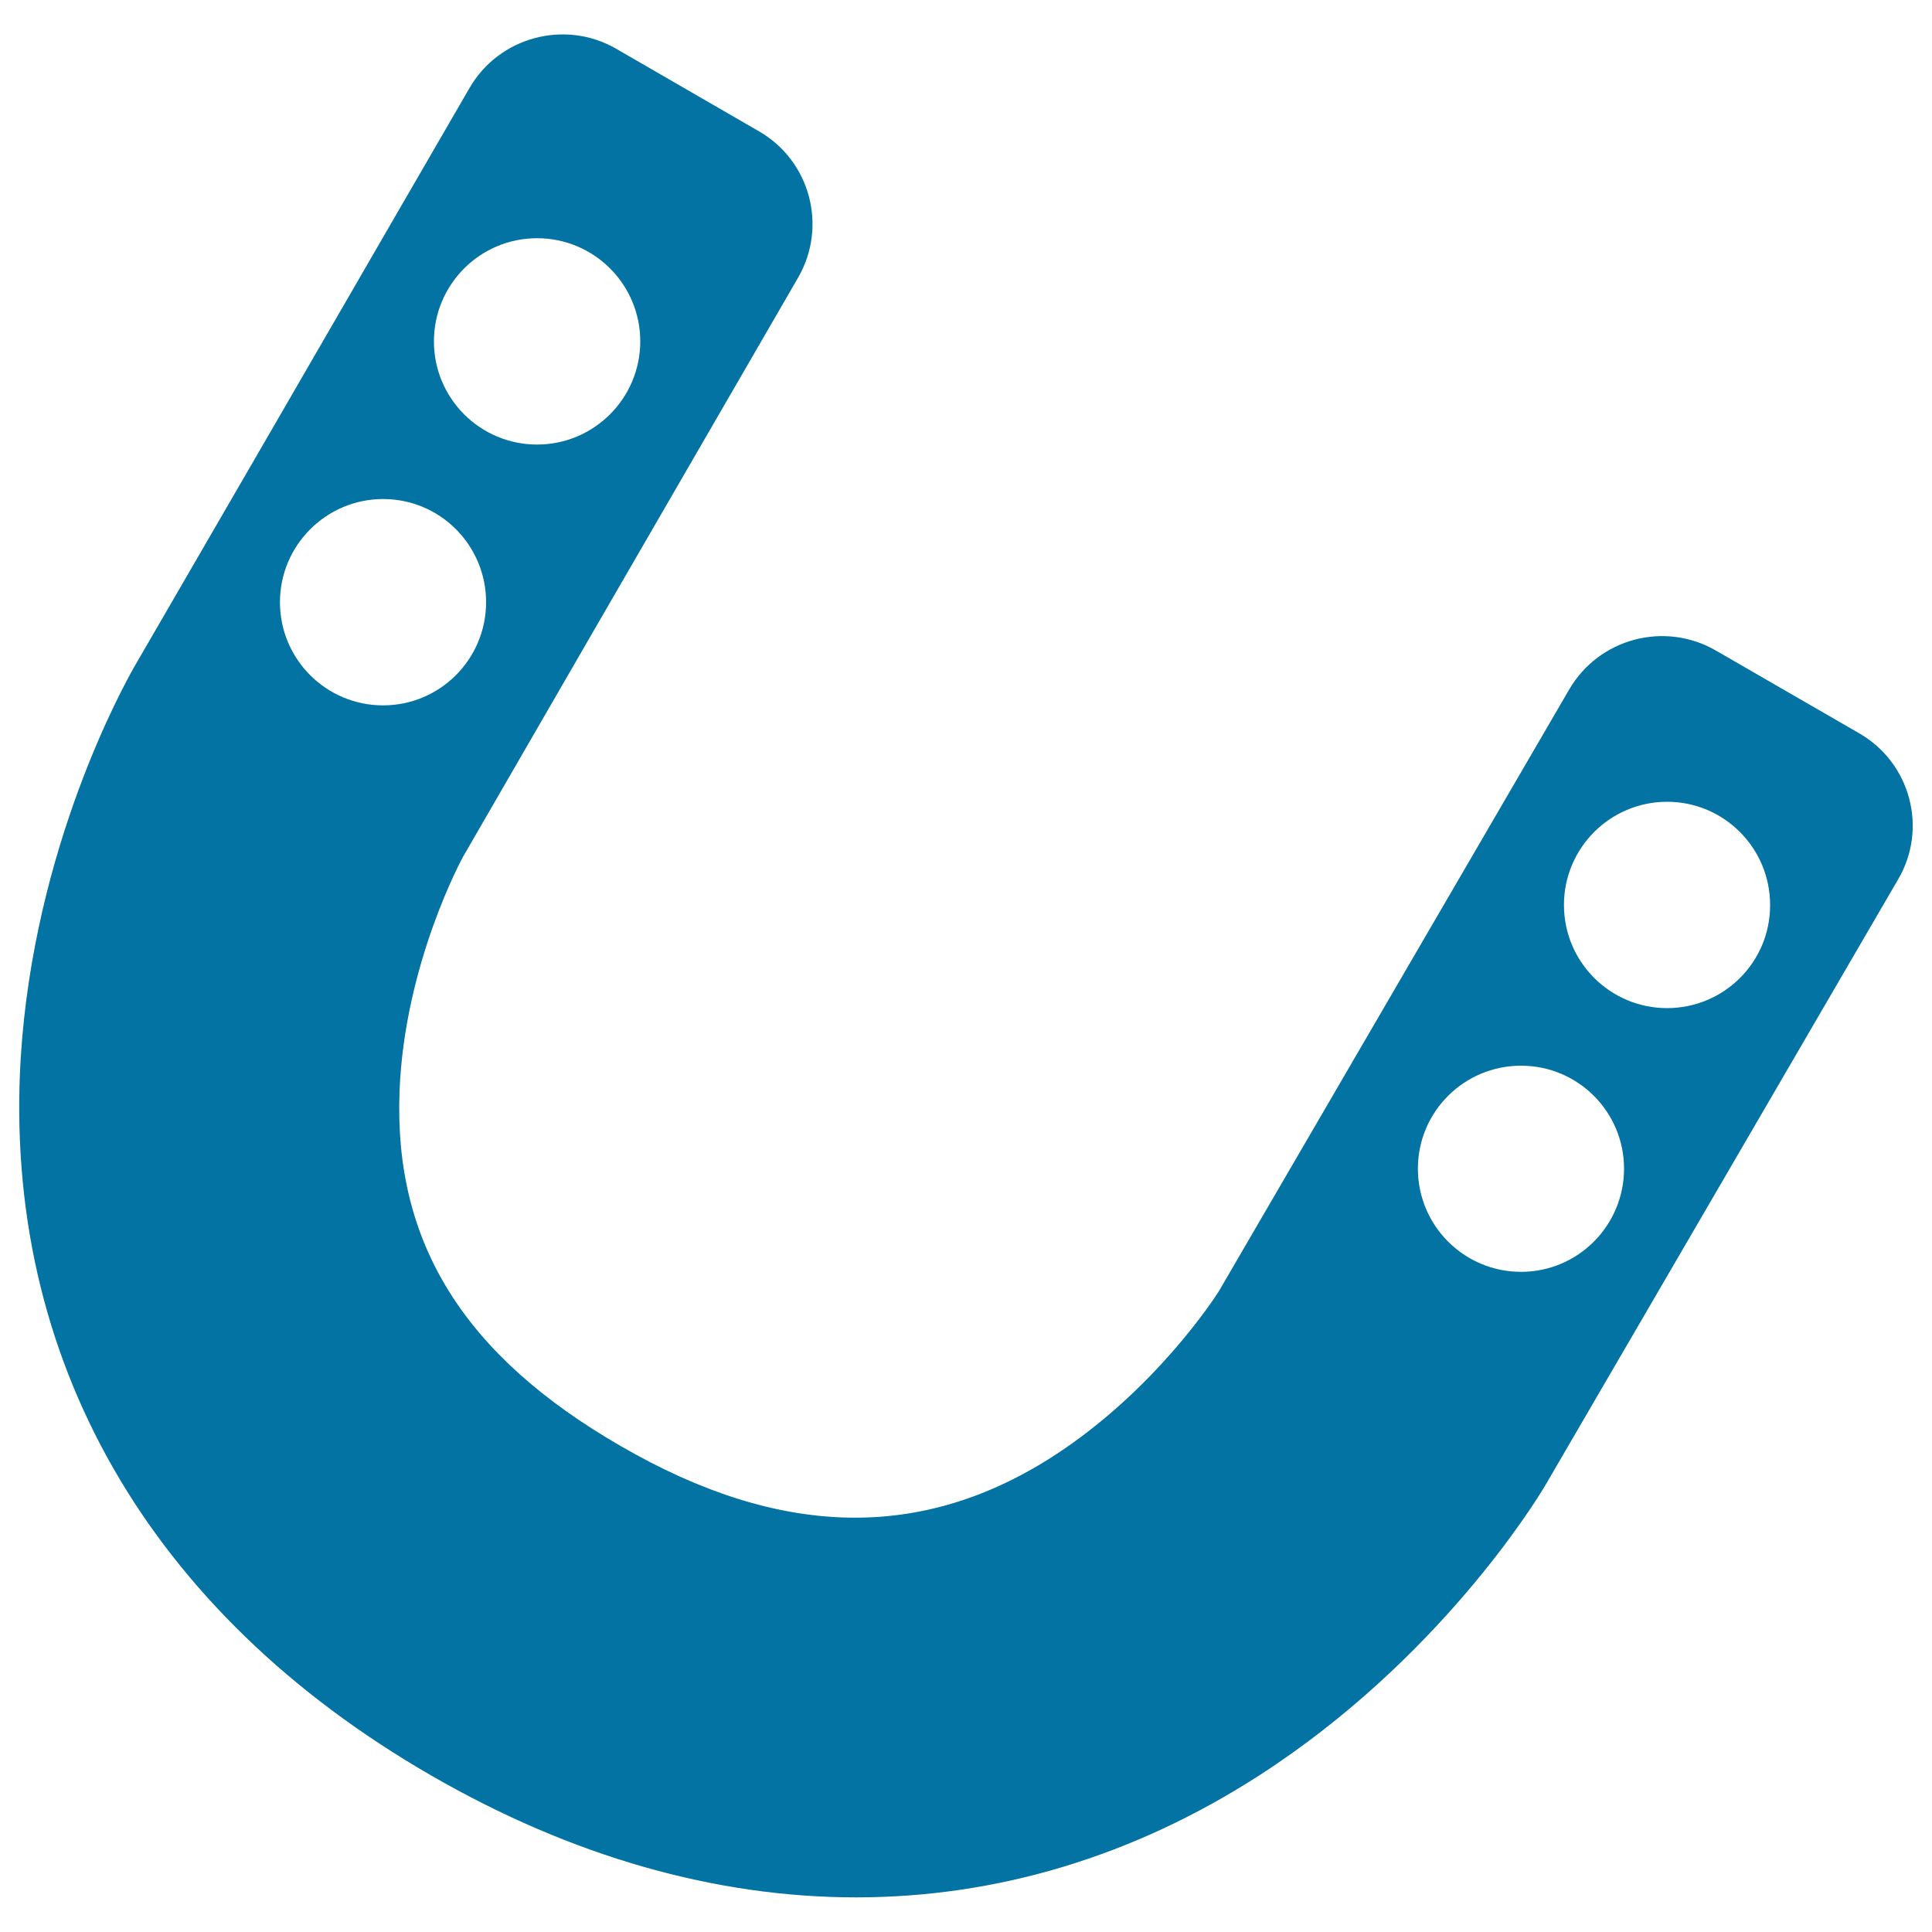
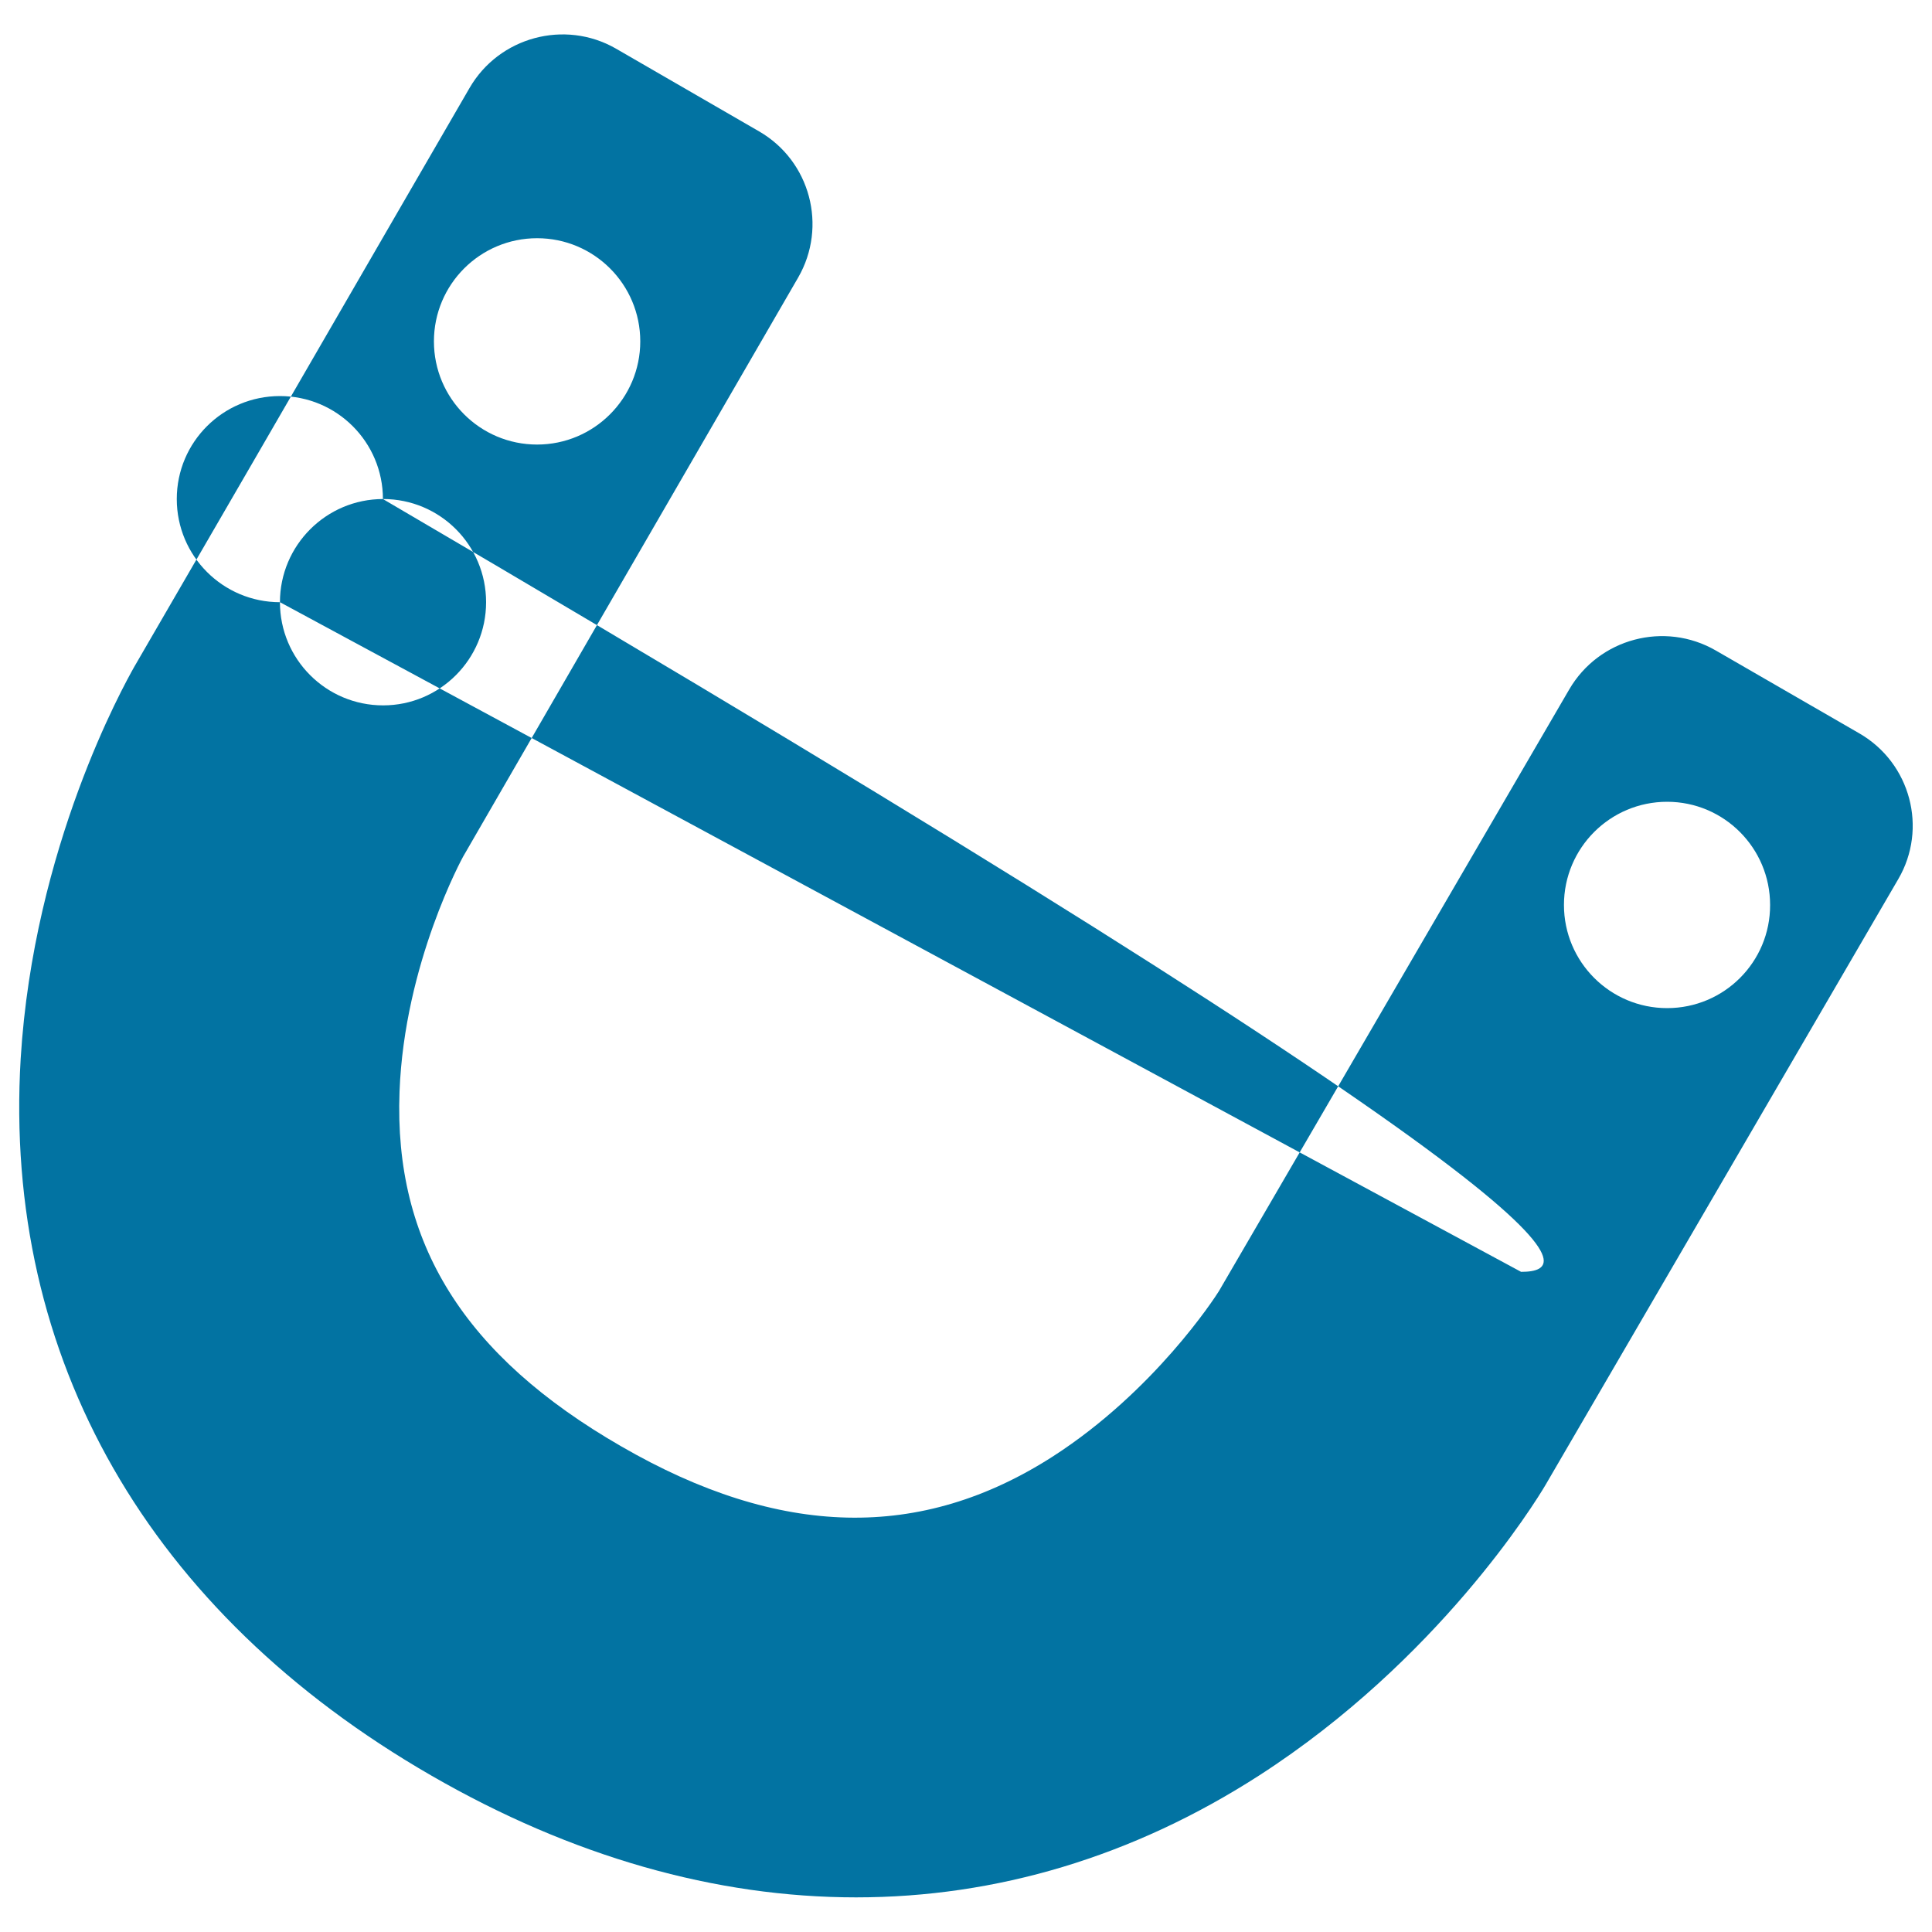
<svg xmlns="http://www.w3.org/2000/svg" viewBox="0 0 1000 1000" style="fill:#0273a2">
  <title>Big Horse Shoe SVG icon</title>
  <g>
    <g>
-       <path d="M962.4,379.6l-74.3-42.9c-26.5-15.3-60.5-6.3-75.9,20.2L630.9,668.3c-2.3,3.7-33.5,51.7-85.7,85.4c-68.5,44.1-141.6,42.4-223.7-5.1c-81.2-46.8-117.7-105.1-114.7-183.6c2.5-66.5,32.9-121.6,32.9-121.6l69.6-120.4l0,0l103.8-179.3c15.3-26.5,6.3-60.4-20.2-75.7l-74.2-42.9C292.3,10,258.3,19.1,243,45.6l-36.9,63.7l-74.2,128.2L69.4,345.3c-5.2,9.3-52,92.9-58.7,202.7C1.5,702.9,76.9,834.6,223.2,919c145.7,84.1,297.9,84.1,428.5,0c92.6-59.7,142.9-141.3,148.2-150.3l87.3-149.9l70.5-121.1l24.8-42.6C997.9,428.8,988.9,394.9,962.4,379.6z M278,123.3c29.5,0,53.4,23.9,53.4,53.4c0,29.4-23.9,53.4-53.4,53.4c-29.5,0-53.4-23.9-53.4-53.4C224.6,147.2,248.5,123.3,278,123.3z M144.9,311.7c0-29.4,23.9-53.4,53.4-53.4c29.5,0,53.3,23.9,53.3,53.4c0,29.5-23.9,53.4-53.3,53.4C168.8,365.1,144.9,341.2,144.9,311.7z M787.3,658.3c-29.5,0-53.4-23.9-53.4-53.4c0-29.5,23.9-53.3,53.4-53.3s53.3,23.9,53.3,53.3C840.6,634.3,816.8,658.3,787.3,658.3z M862.9,521.8c-29.5,0-53.4-23.9-53.4-53.4c0-29.5,23.9-53.4,53.4-53.4c29.4,0,53.3,23.9,53.3,53.4C916.3,497.9,892.4,521.8,862.9,521.8z" />
+       <path d="M962.4,379.6l-74.3-42.9c-26.5-15.3-60.5-6.3-75.9,20.2L630.9,668.3c-2.3,3.7-33.5,51.7-85.7,85.4c-68.5,44.1-141.6,42.4-223.7-5.1c-81.2-46.8-117.7-105.1-114.7-183.6c2.5-66.5,32.9-121.6,32.9-121.6l69.6-120.4l0,0l103.8-179.3c15.3-26.5,6.3-60.4-20.2-75.7l-74.2-42.9C292.3,10,258.3,19.1,243,45.6l-36.9,63.7l-74.2,128.2L69.4,345.3c-5.2,9.3-52,92.9-58.7,202.7C1.5,702.9,76.9,834.6,223.2,919c145.7,84.1,297.9,84.1,428.5,0c92.6-59.7,142.9-141.3,148.2-150.3l87.3-149.9l70.5-121.1l24.8-42.6C997.9,428.8,988.9,394.9,962.4,379.6z M278,123.3c29.5,0,53.4,23.9,53.4,53.4c0,29.4-23.9,53.4-53.4,53.4c-29.5,0-53.4-23.9-53.4-53.4C224.6,147.2,248.5,123.3,278,123.3z M144.9,311.7c0-29.4,23.9-53.4,53.4-53.4c29.5,0,53.3,23.9,53.3,53.4c0,29.5-23.9,53.4-53.3,53.4C168.8,365.1,144.9,341.2,144.9,311.7z c-29.5,0-53.4-23.9-53.4-53.4c0-29.5,23.9-53.3,53.4-53.3s53.3,23.9,53.3,53.3C840.6,634.3,816.8,658.3,787.3,658.3z M862.9,521.8c-29.5,0-53.4-23.9-53.4-53.4c0-29.5,23.9-53.4,53.4-53.4c29.4,0,53.3,23.9,53.3,53.4C916.3,497.9,892.4,521.8,862.9,521.8z" />
    </g>
  </g>
</svg>